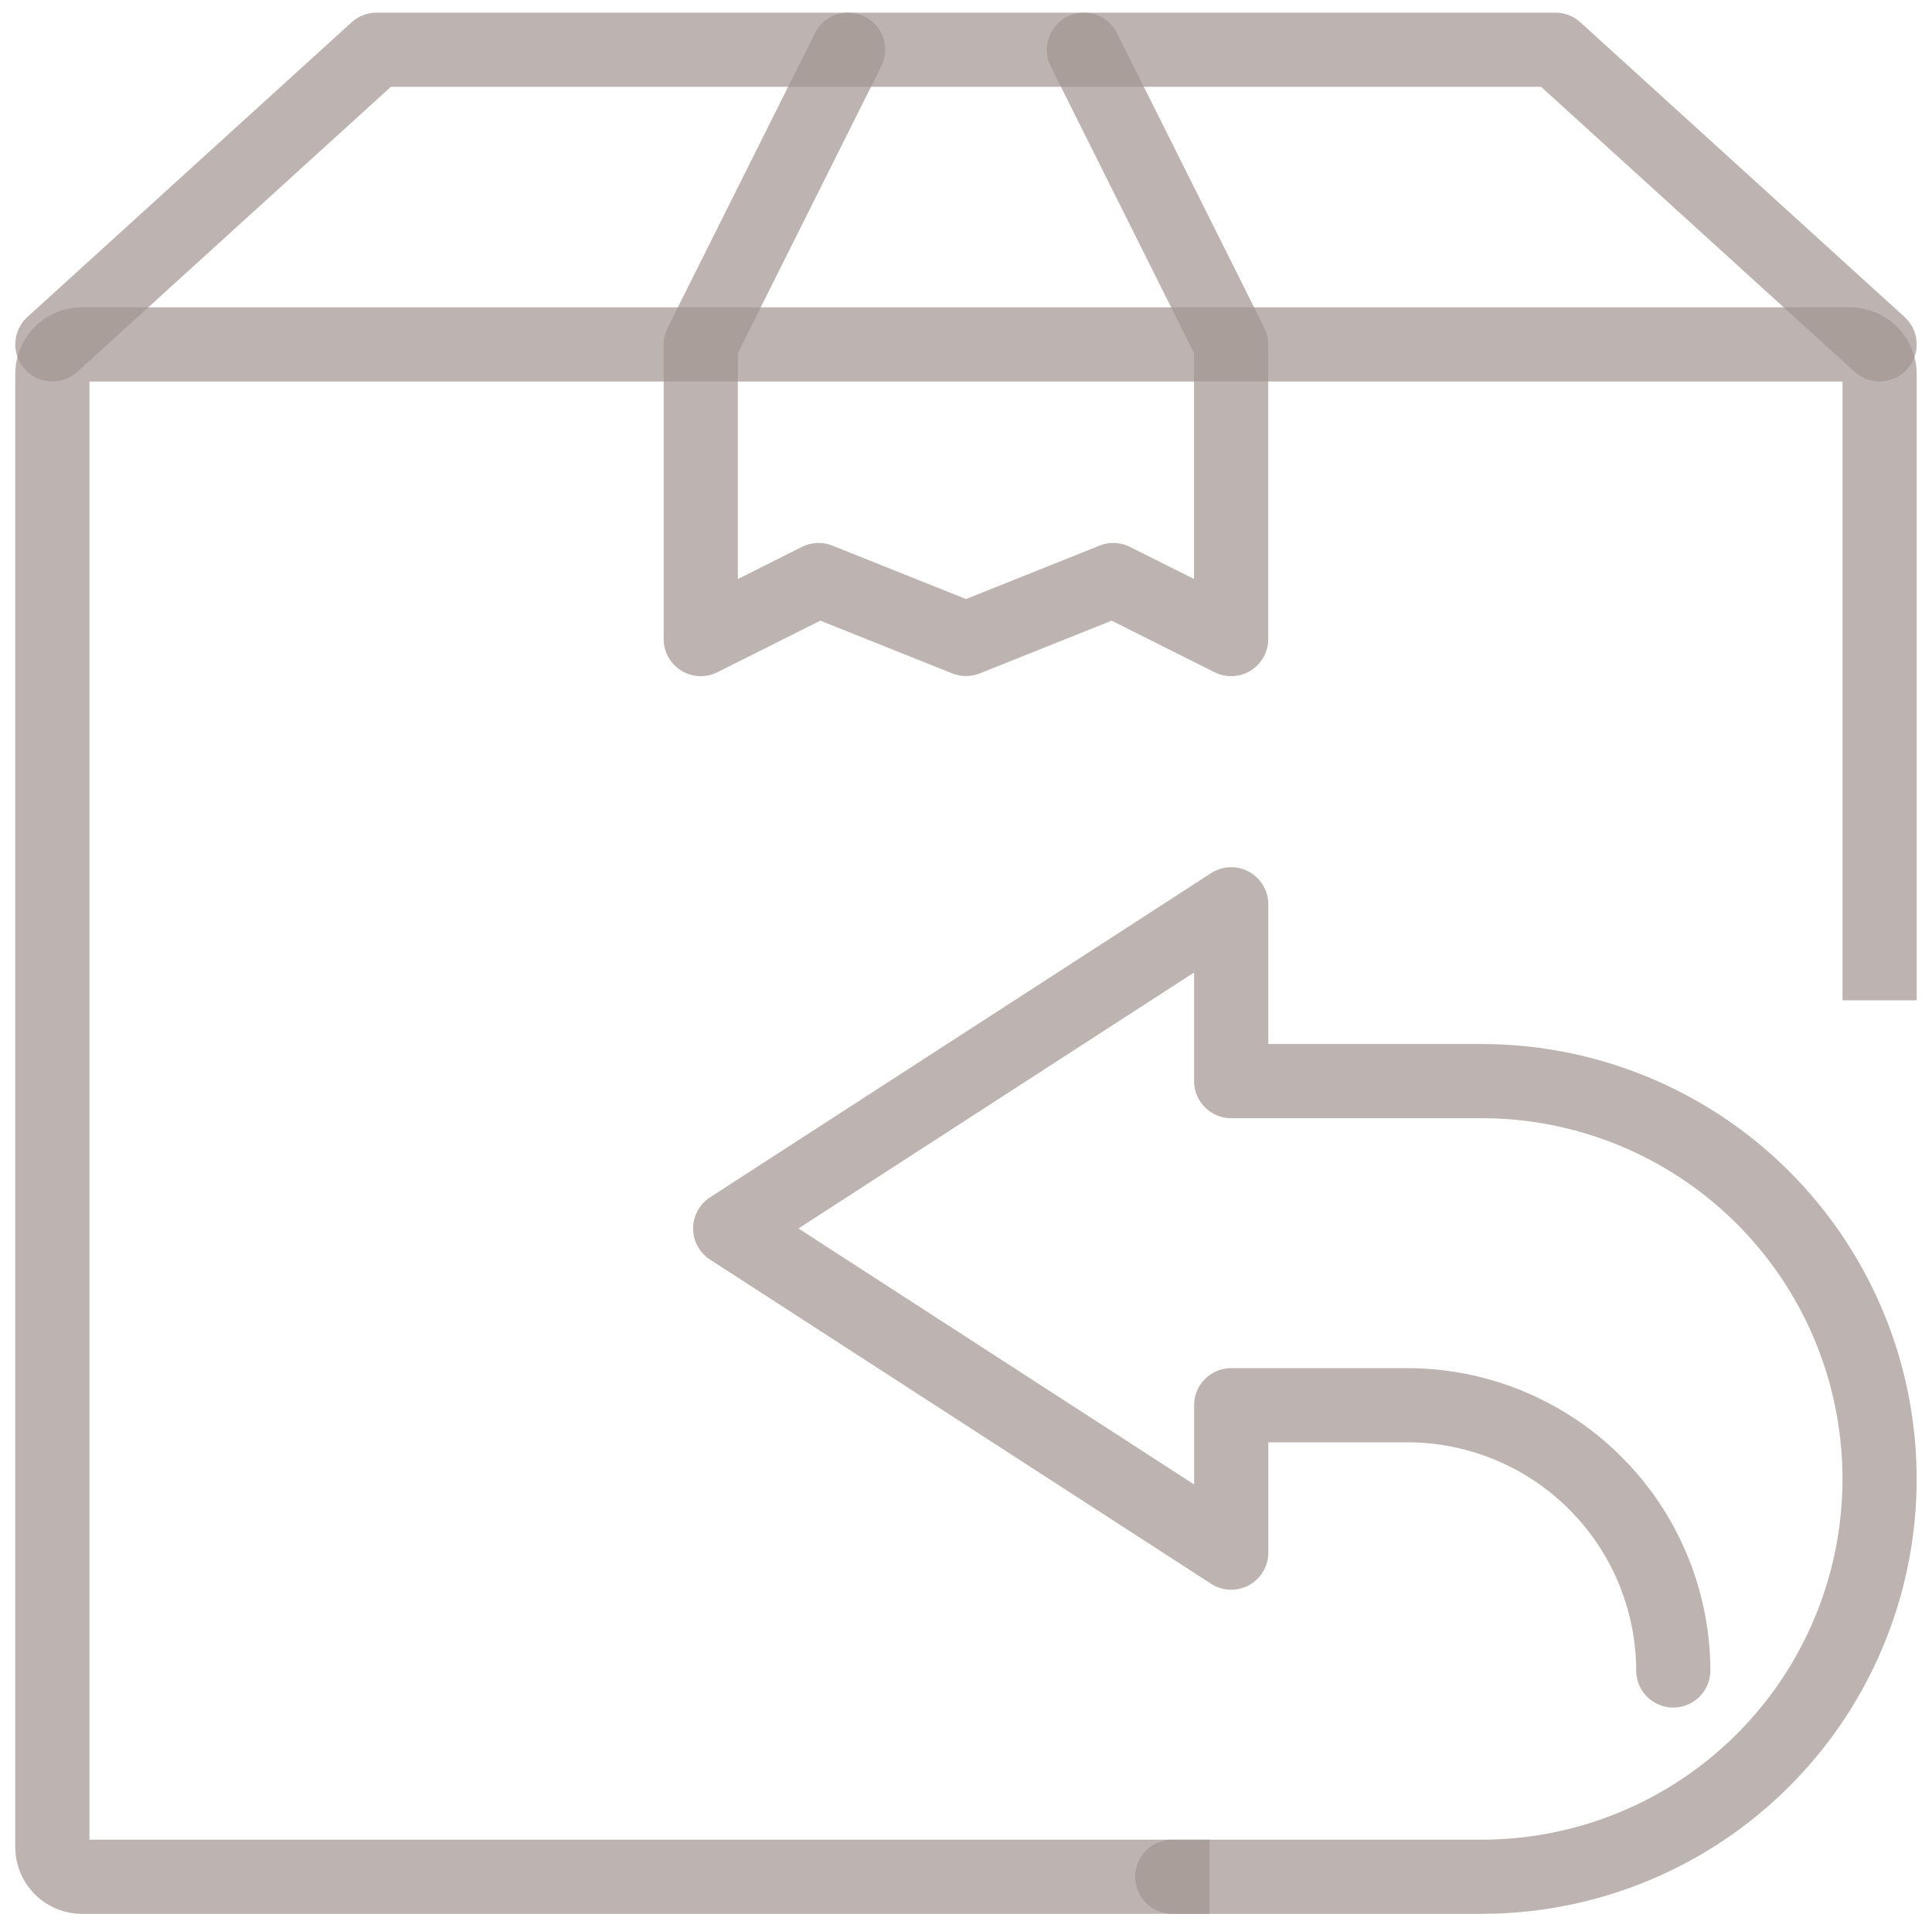
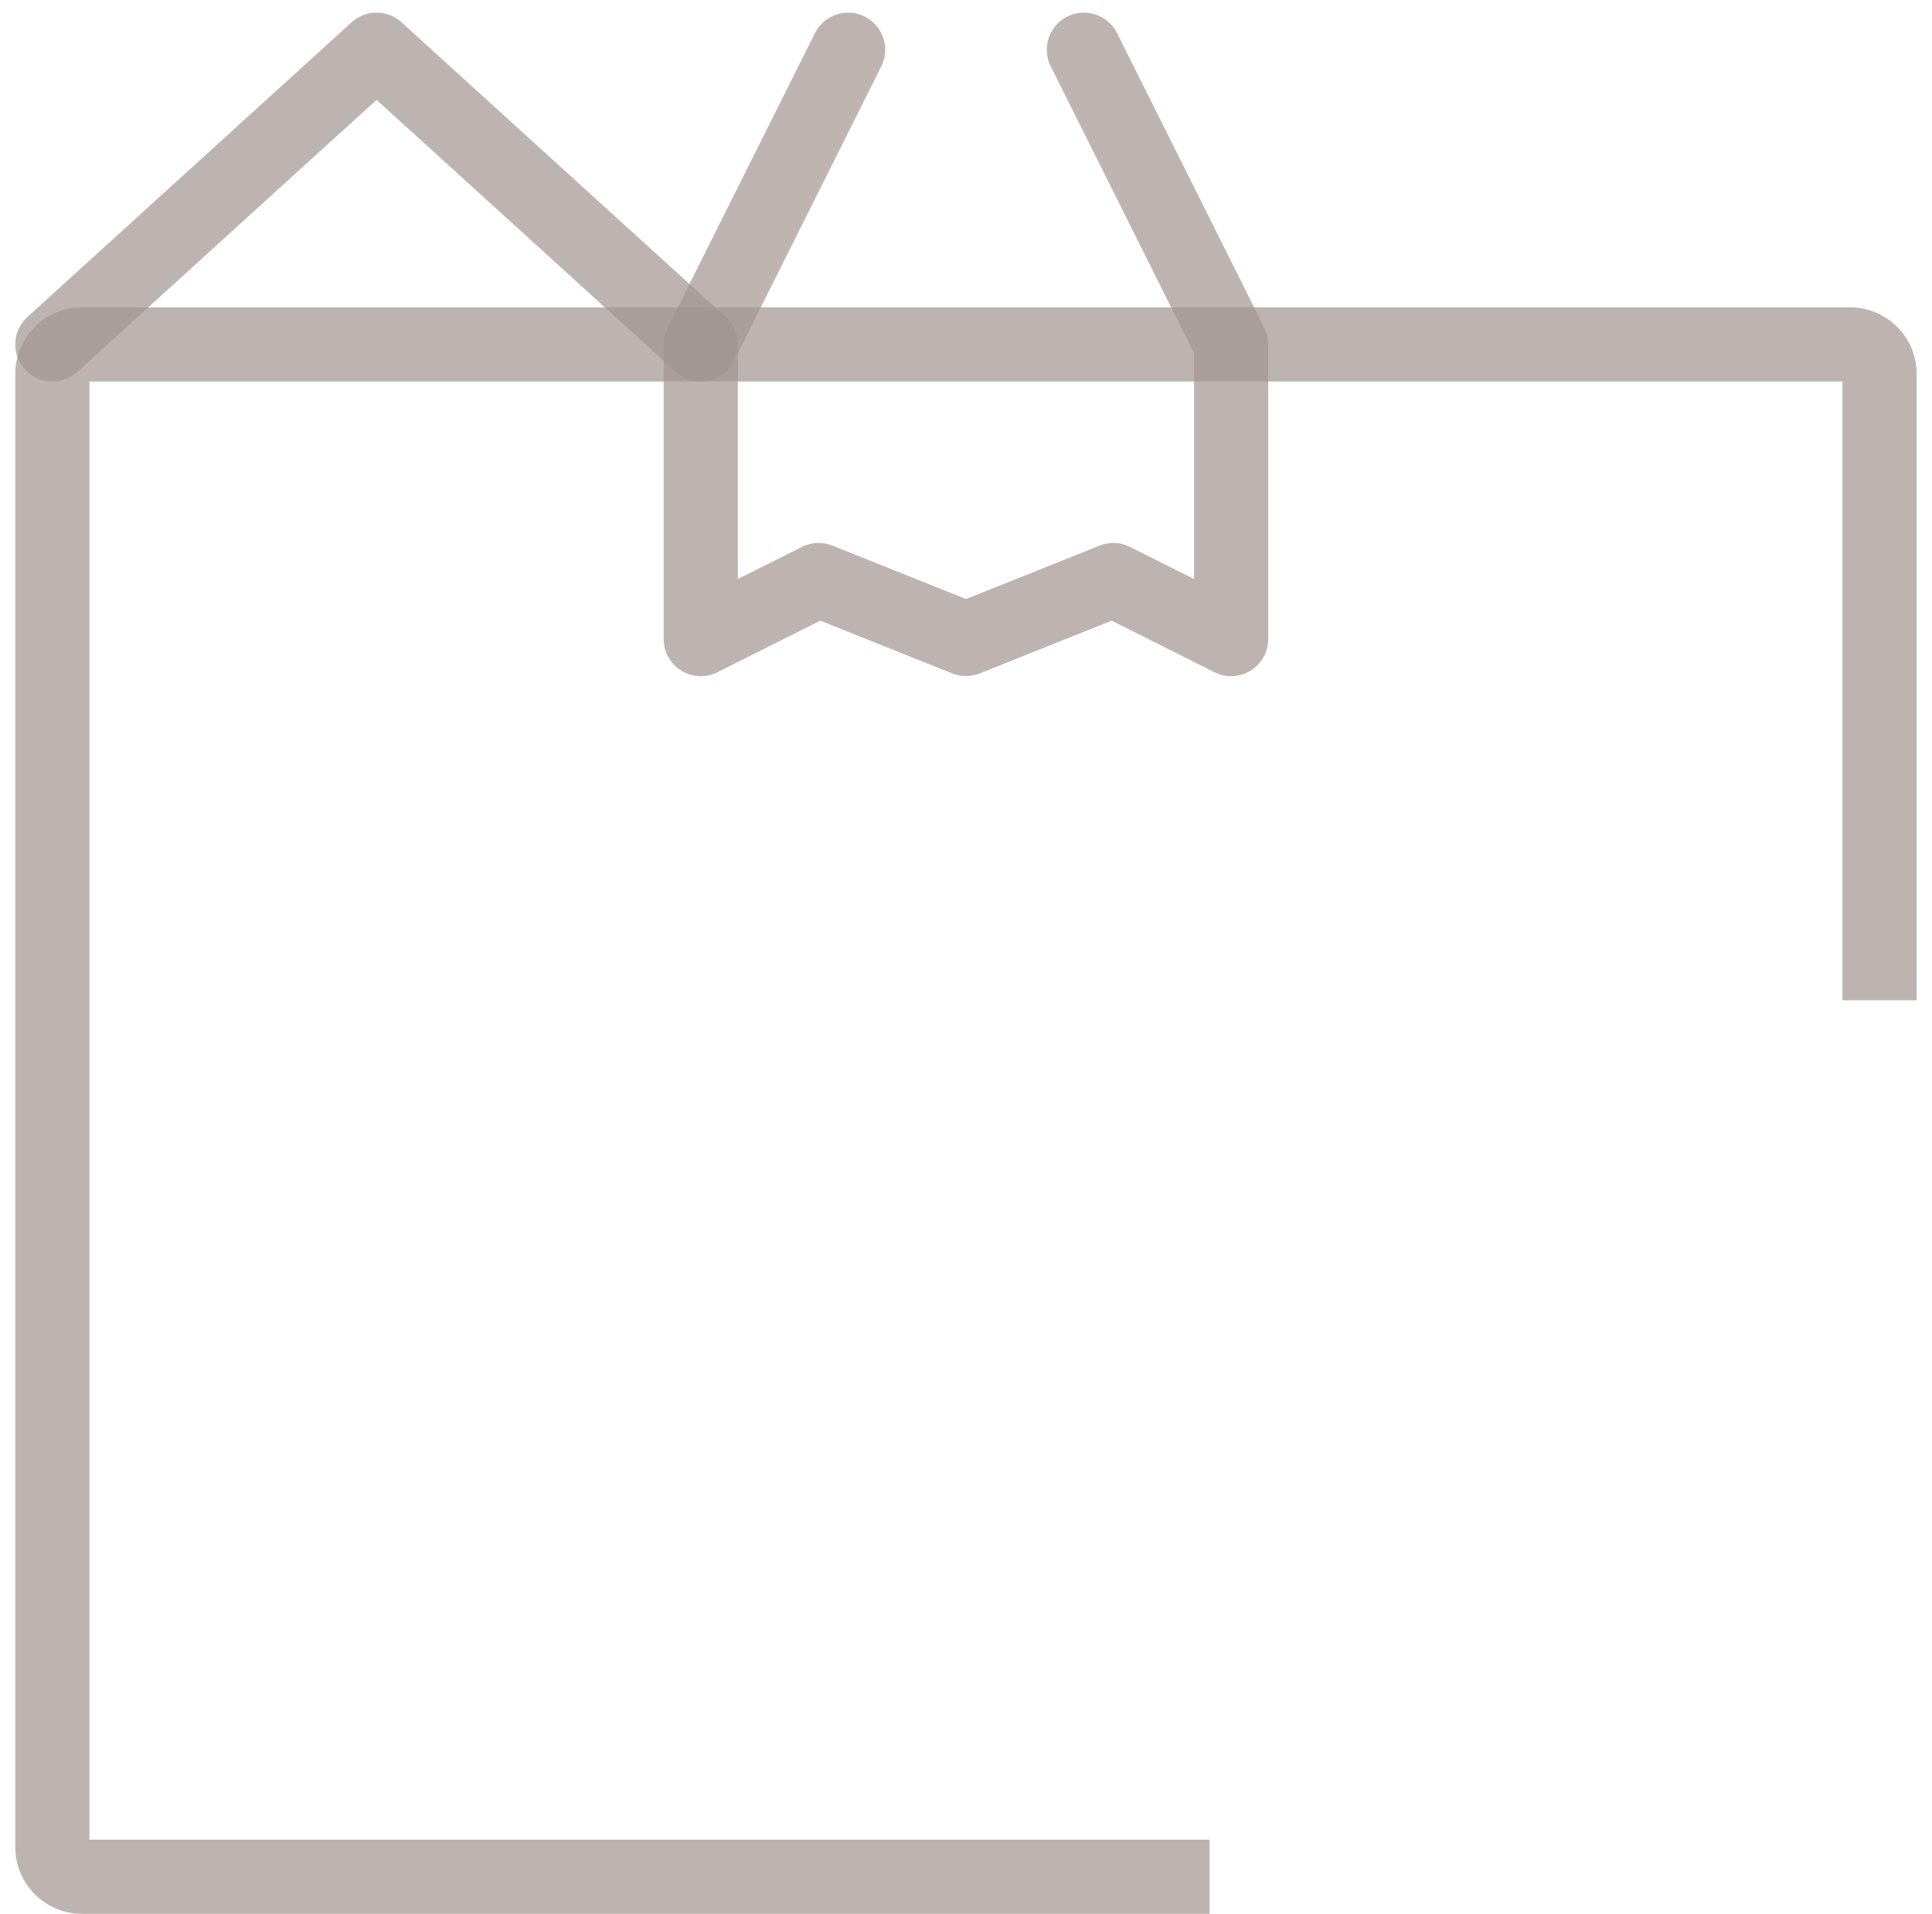
<svg xmlns="http://www.w3.org/2000/svg" width="52.091" height="51.607" viewBox="0 0 52.091 51.607">
  <g id="icon" fill="none" stroke="#a29490" stroke-linejoin="round" stroke-width="2" transform="translate(-146.322 -25.393)">
    <path id="Path_49" stroke-linecap="round" d="M26.973 1 23 8.946v7.946l3.178-1.592 3.973 1.589 3.973-1.589 3.176 1.592V8.946L33.33 1" data-name="Path 49" opacity=".7" transform="translate(142.216 25.734)" />
-     <path id="Path_50" stroke-linecap="round" d="M1 8.946 9.741 1h31.784l8.741 7.946" data-name="Path 50" opacity=".7" transform="translate(146.734 25.734)" />
+     <path id="Path_50" stroke-linecap="round" d="M1 8.946 9.741 1l8.741 7.946" data-name="Path 50" opacity=".7" transform="translate(146.734 25.734)" />
    <path id="Path_51" stroke-linecap="square" d="M31.2 52.32H1.795A.8.8 0 0 1 1 51.525v-39.73A.8.8 0 0 1 1.795 11h47.676a.8.8 0 0 1 .795.795v15.892" data-name="Path 51" opacity=".7" transform="translate(146.734 23.68)" />
-     <path id="Path_52" stroke-linecap="round" d="M35.919 56.222h8.343a10.727 10.727 0 1 0 0-21.454h-6.754V30L24 38.741l13.508 8.741v-3.974h4.768a7.172 7.172 0 0 1 7.151 7.151" data-name="Path 52" opacity=".7" transform="translate(142.01 19.778)" />
  </g>
</svg>